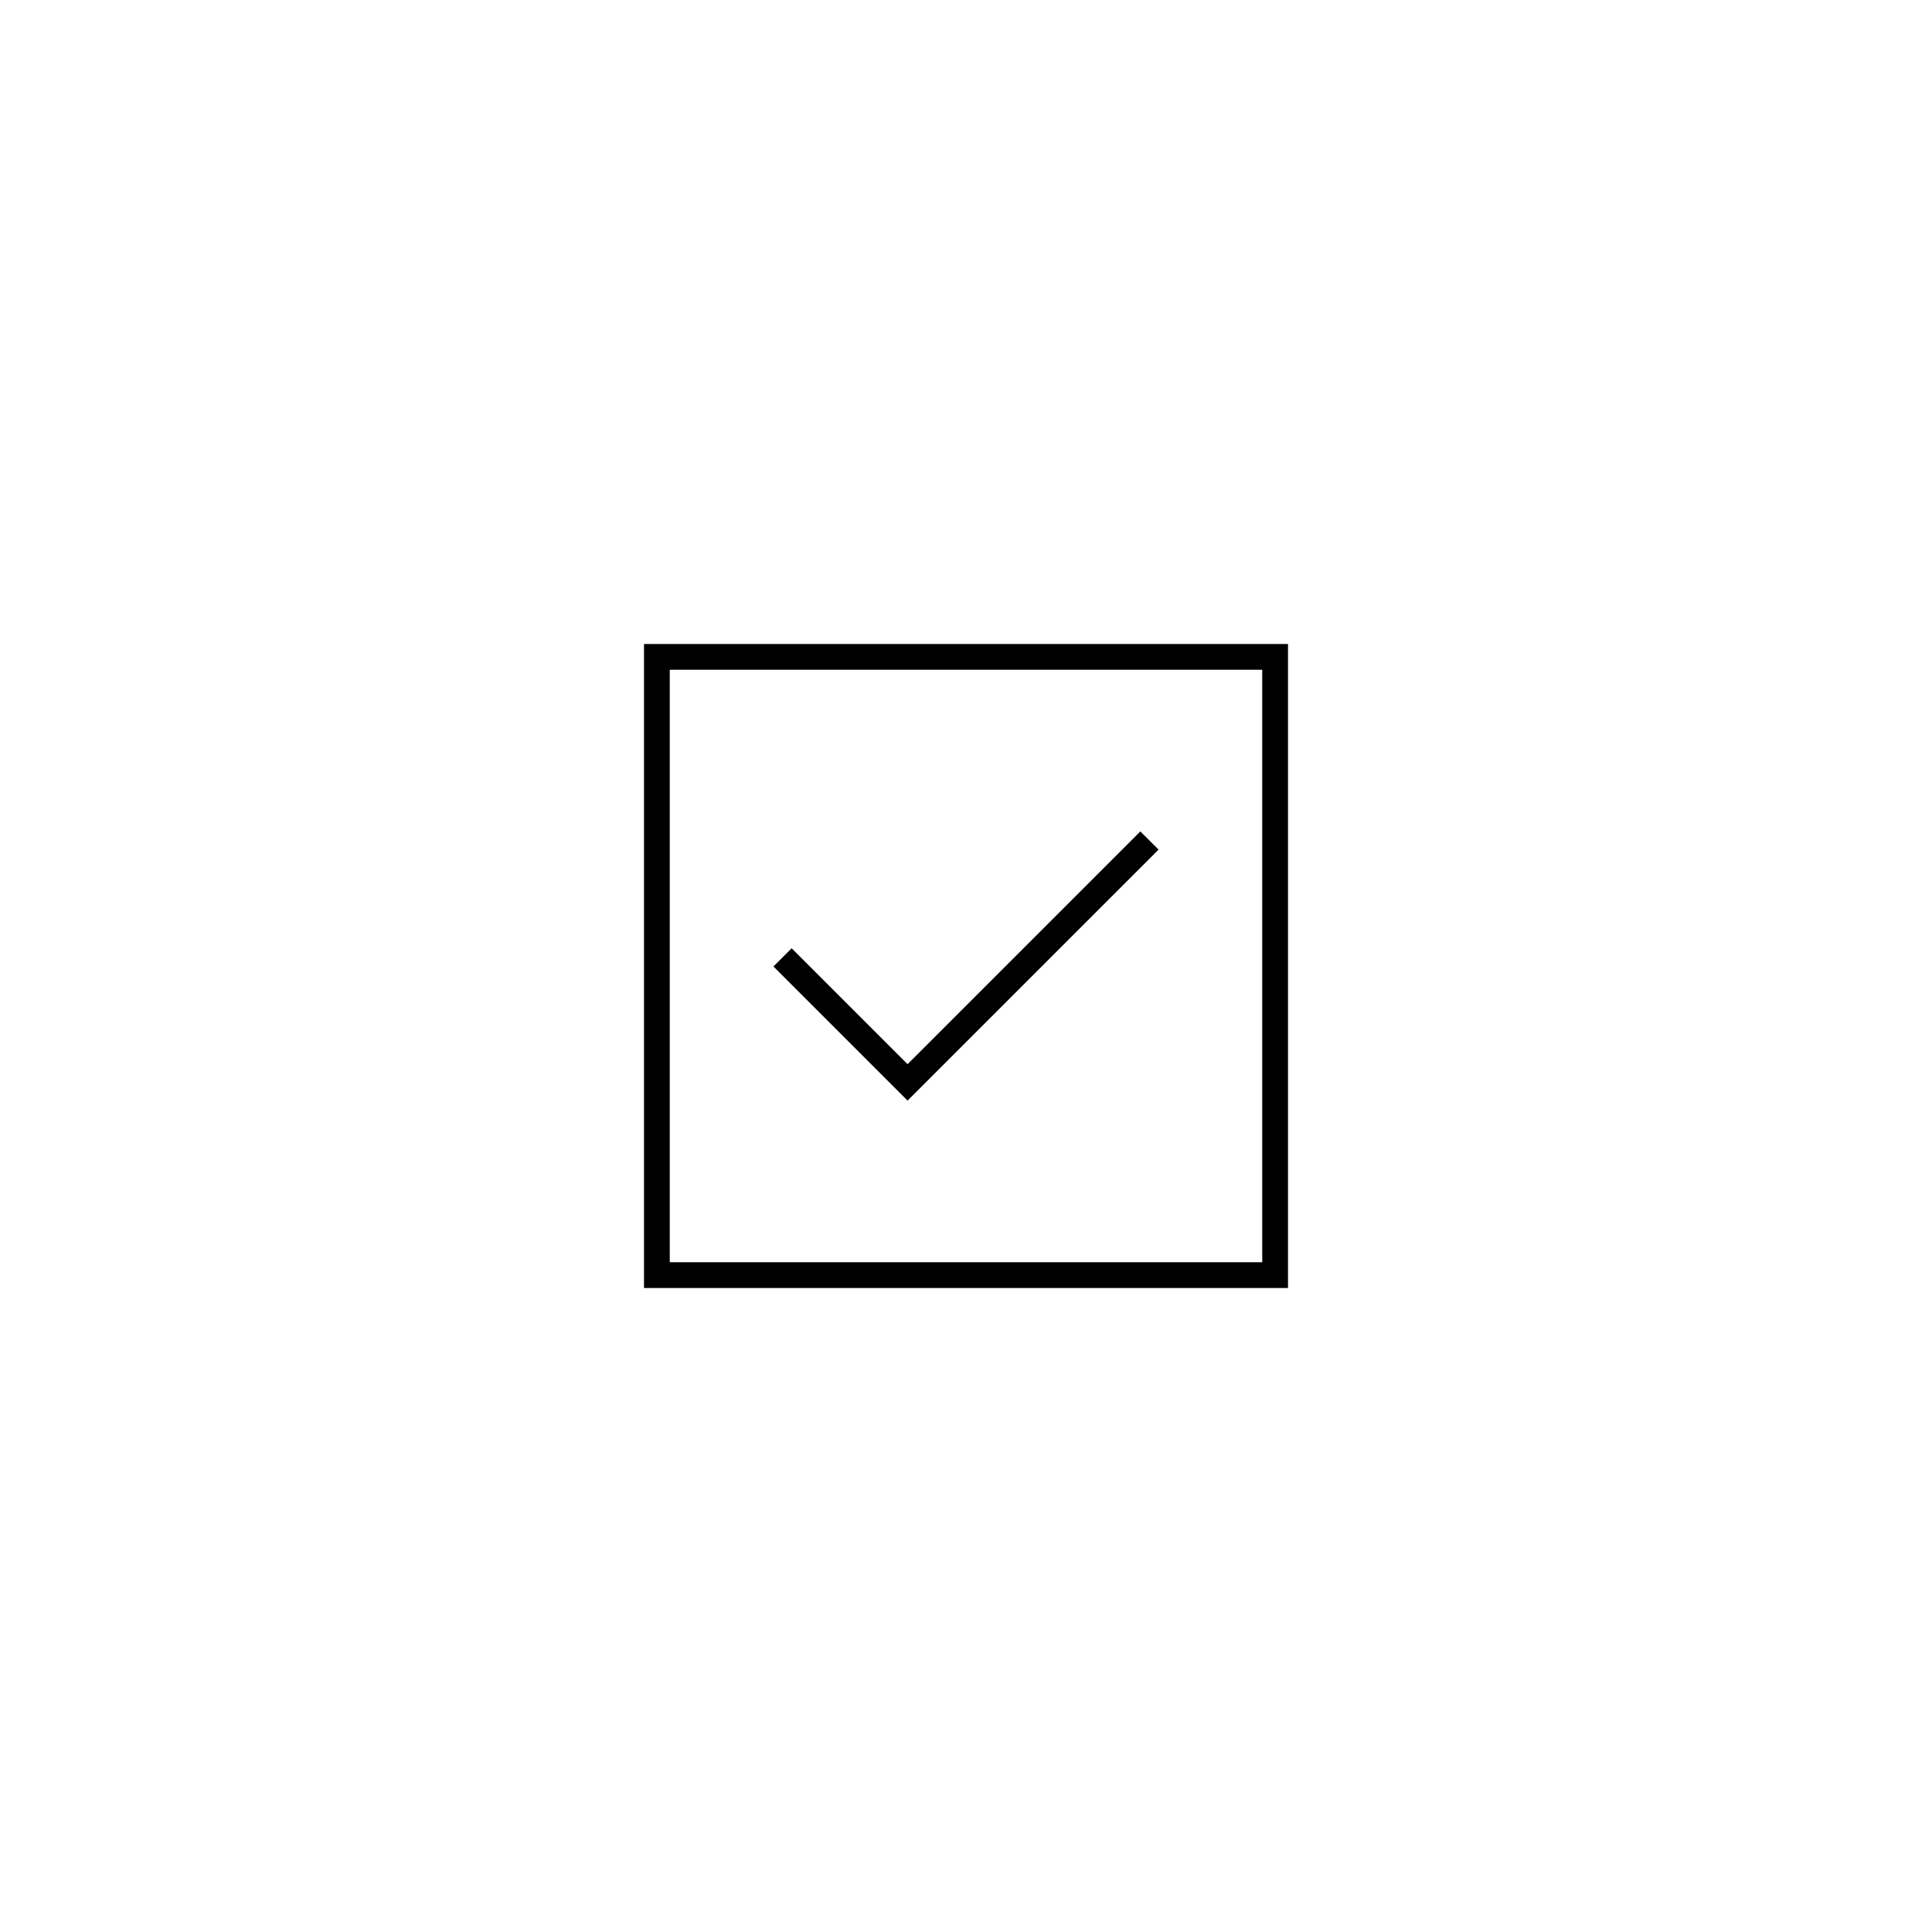
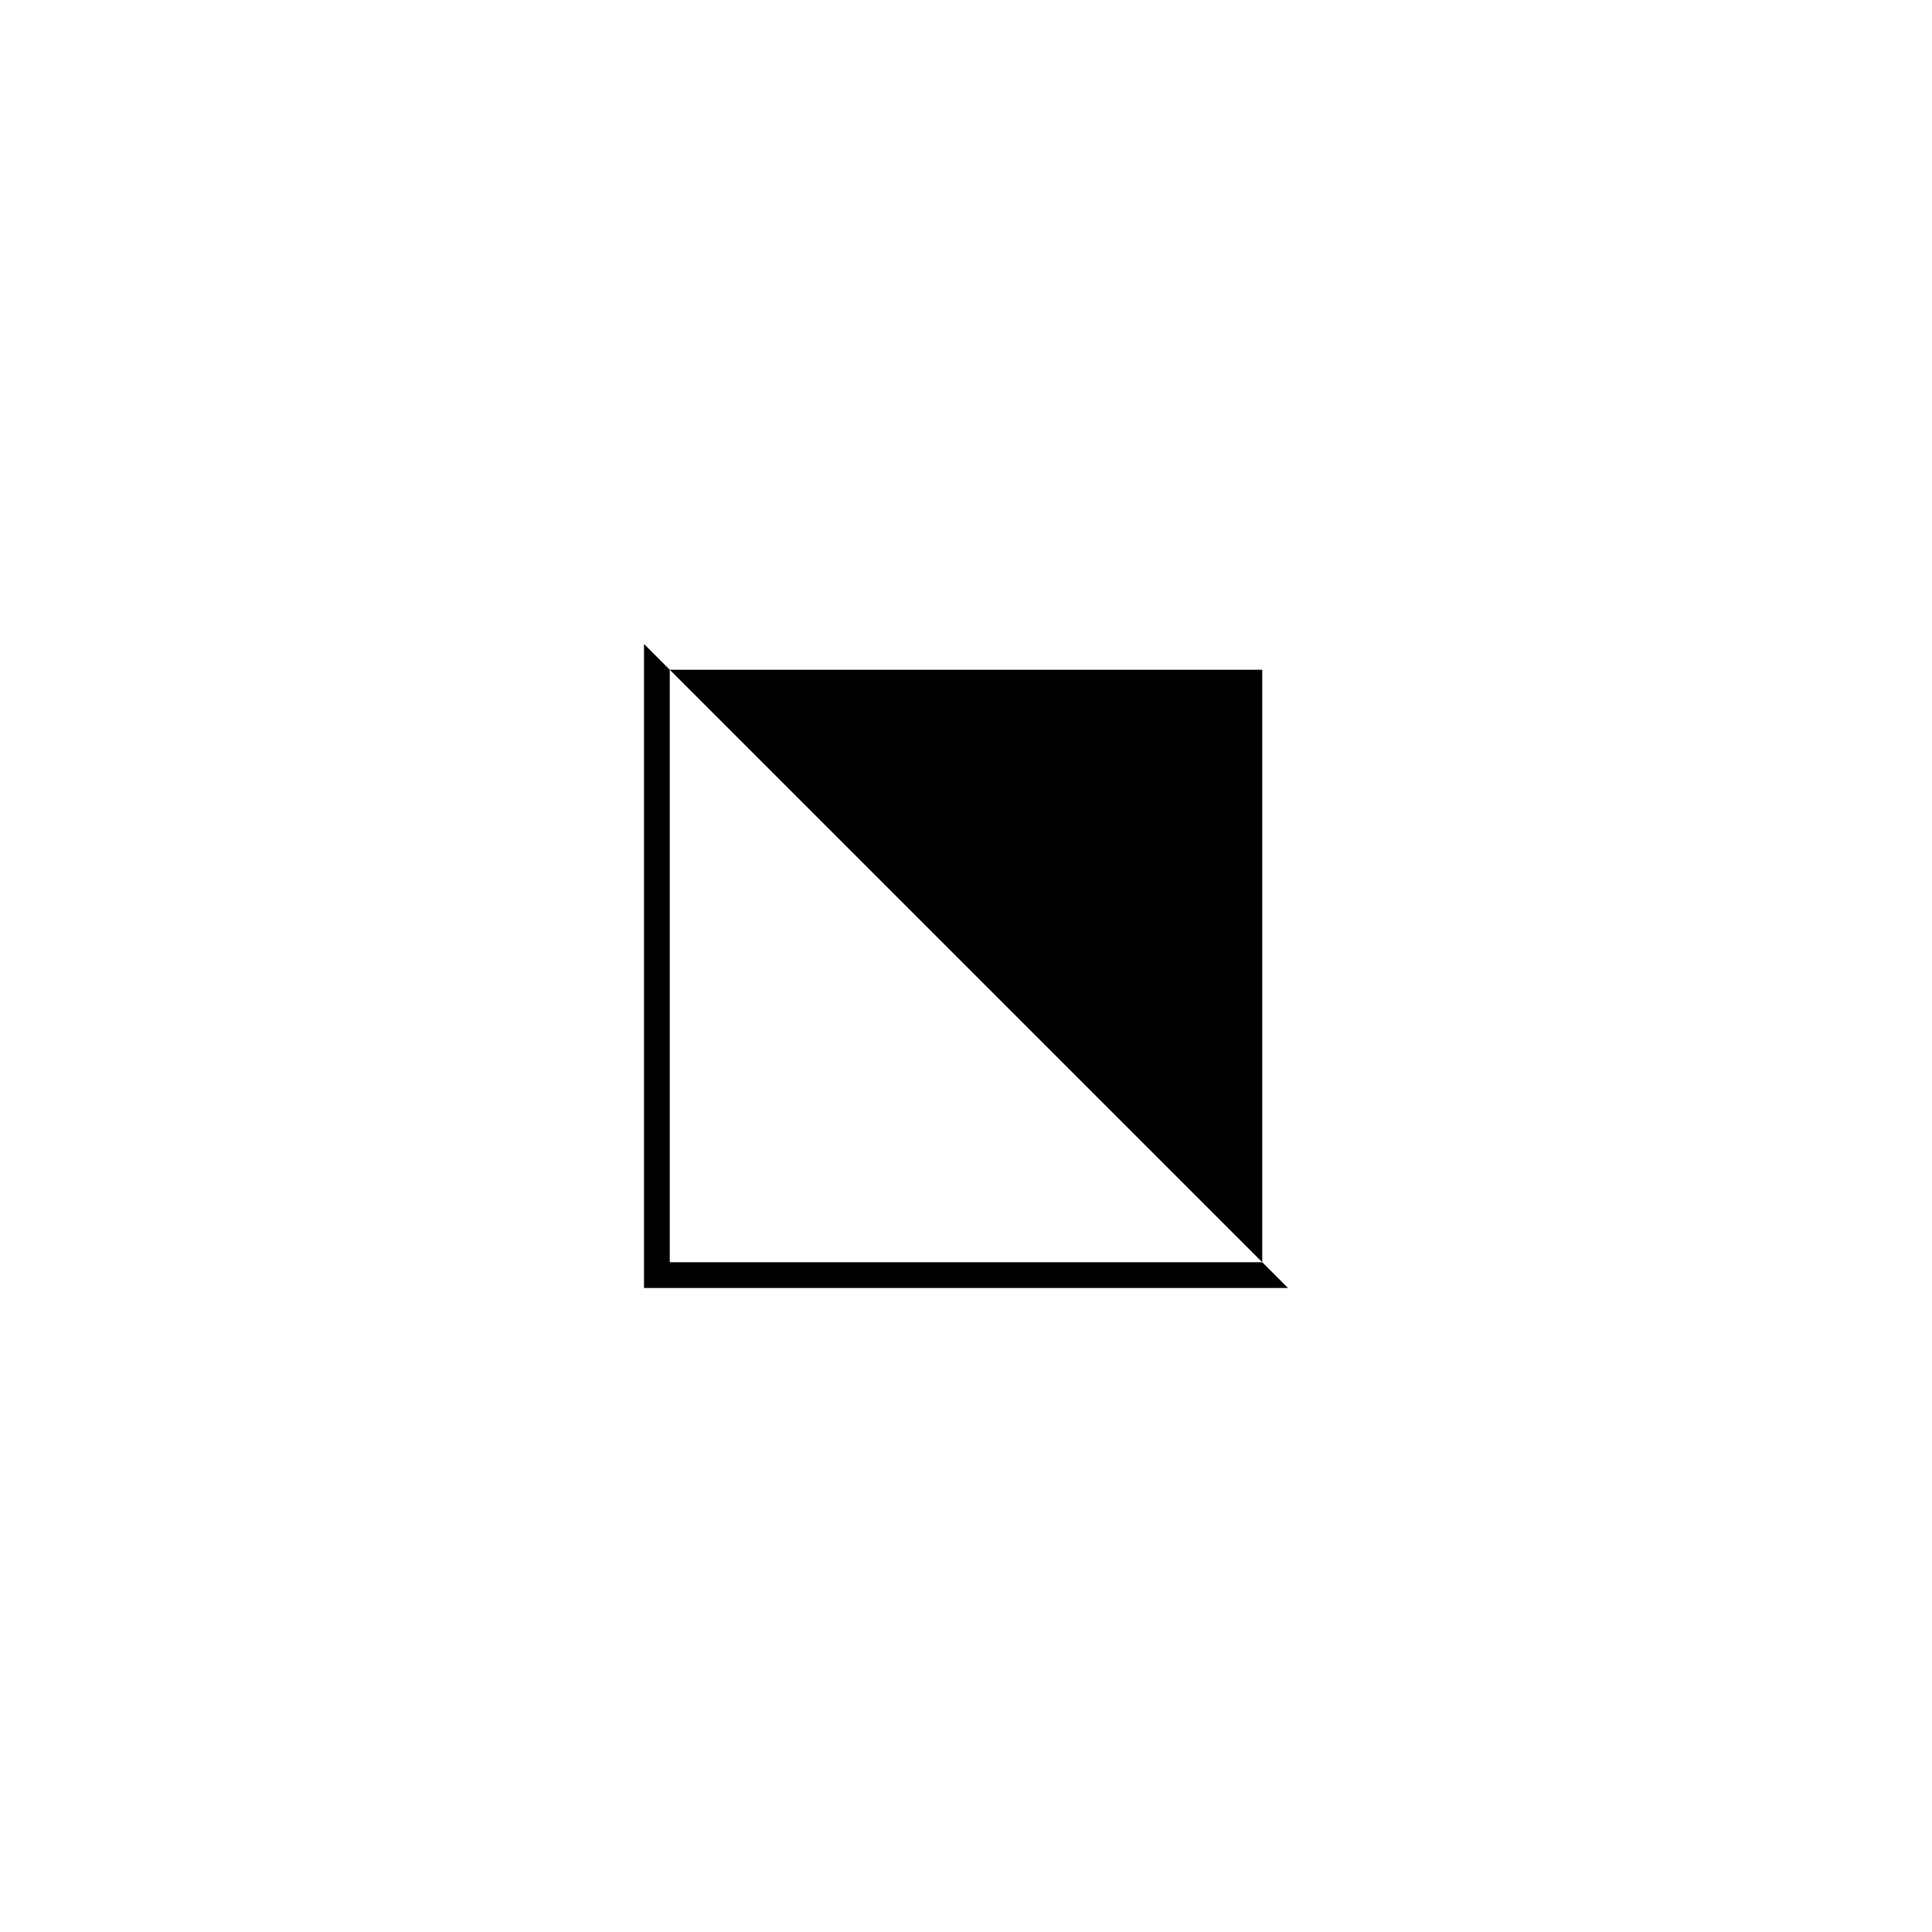
<svg xmlns="http://www.w3.org/2000/svg" width="75" height="75" viewBox="0 0 75 75">
-   <polygon points="35.231 42.725 30.025 37.519 30.732 36.812 35.231 41.311 44.268 32.275 44.975 32.982 35.231 42.725" />
-   <path d="M50,50H25V25H50ZM26,49H49V26H26Z" />
+   <path d="M50,50H25V25ZM26,49H49V26H26Z" />
</svg>